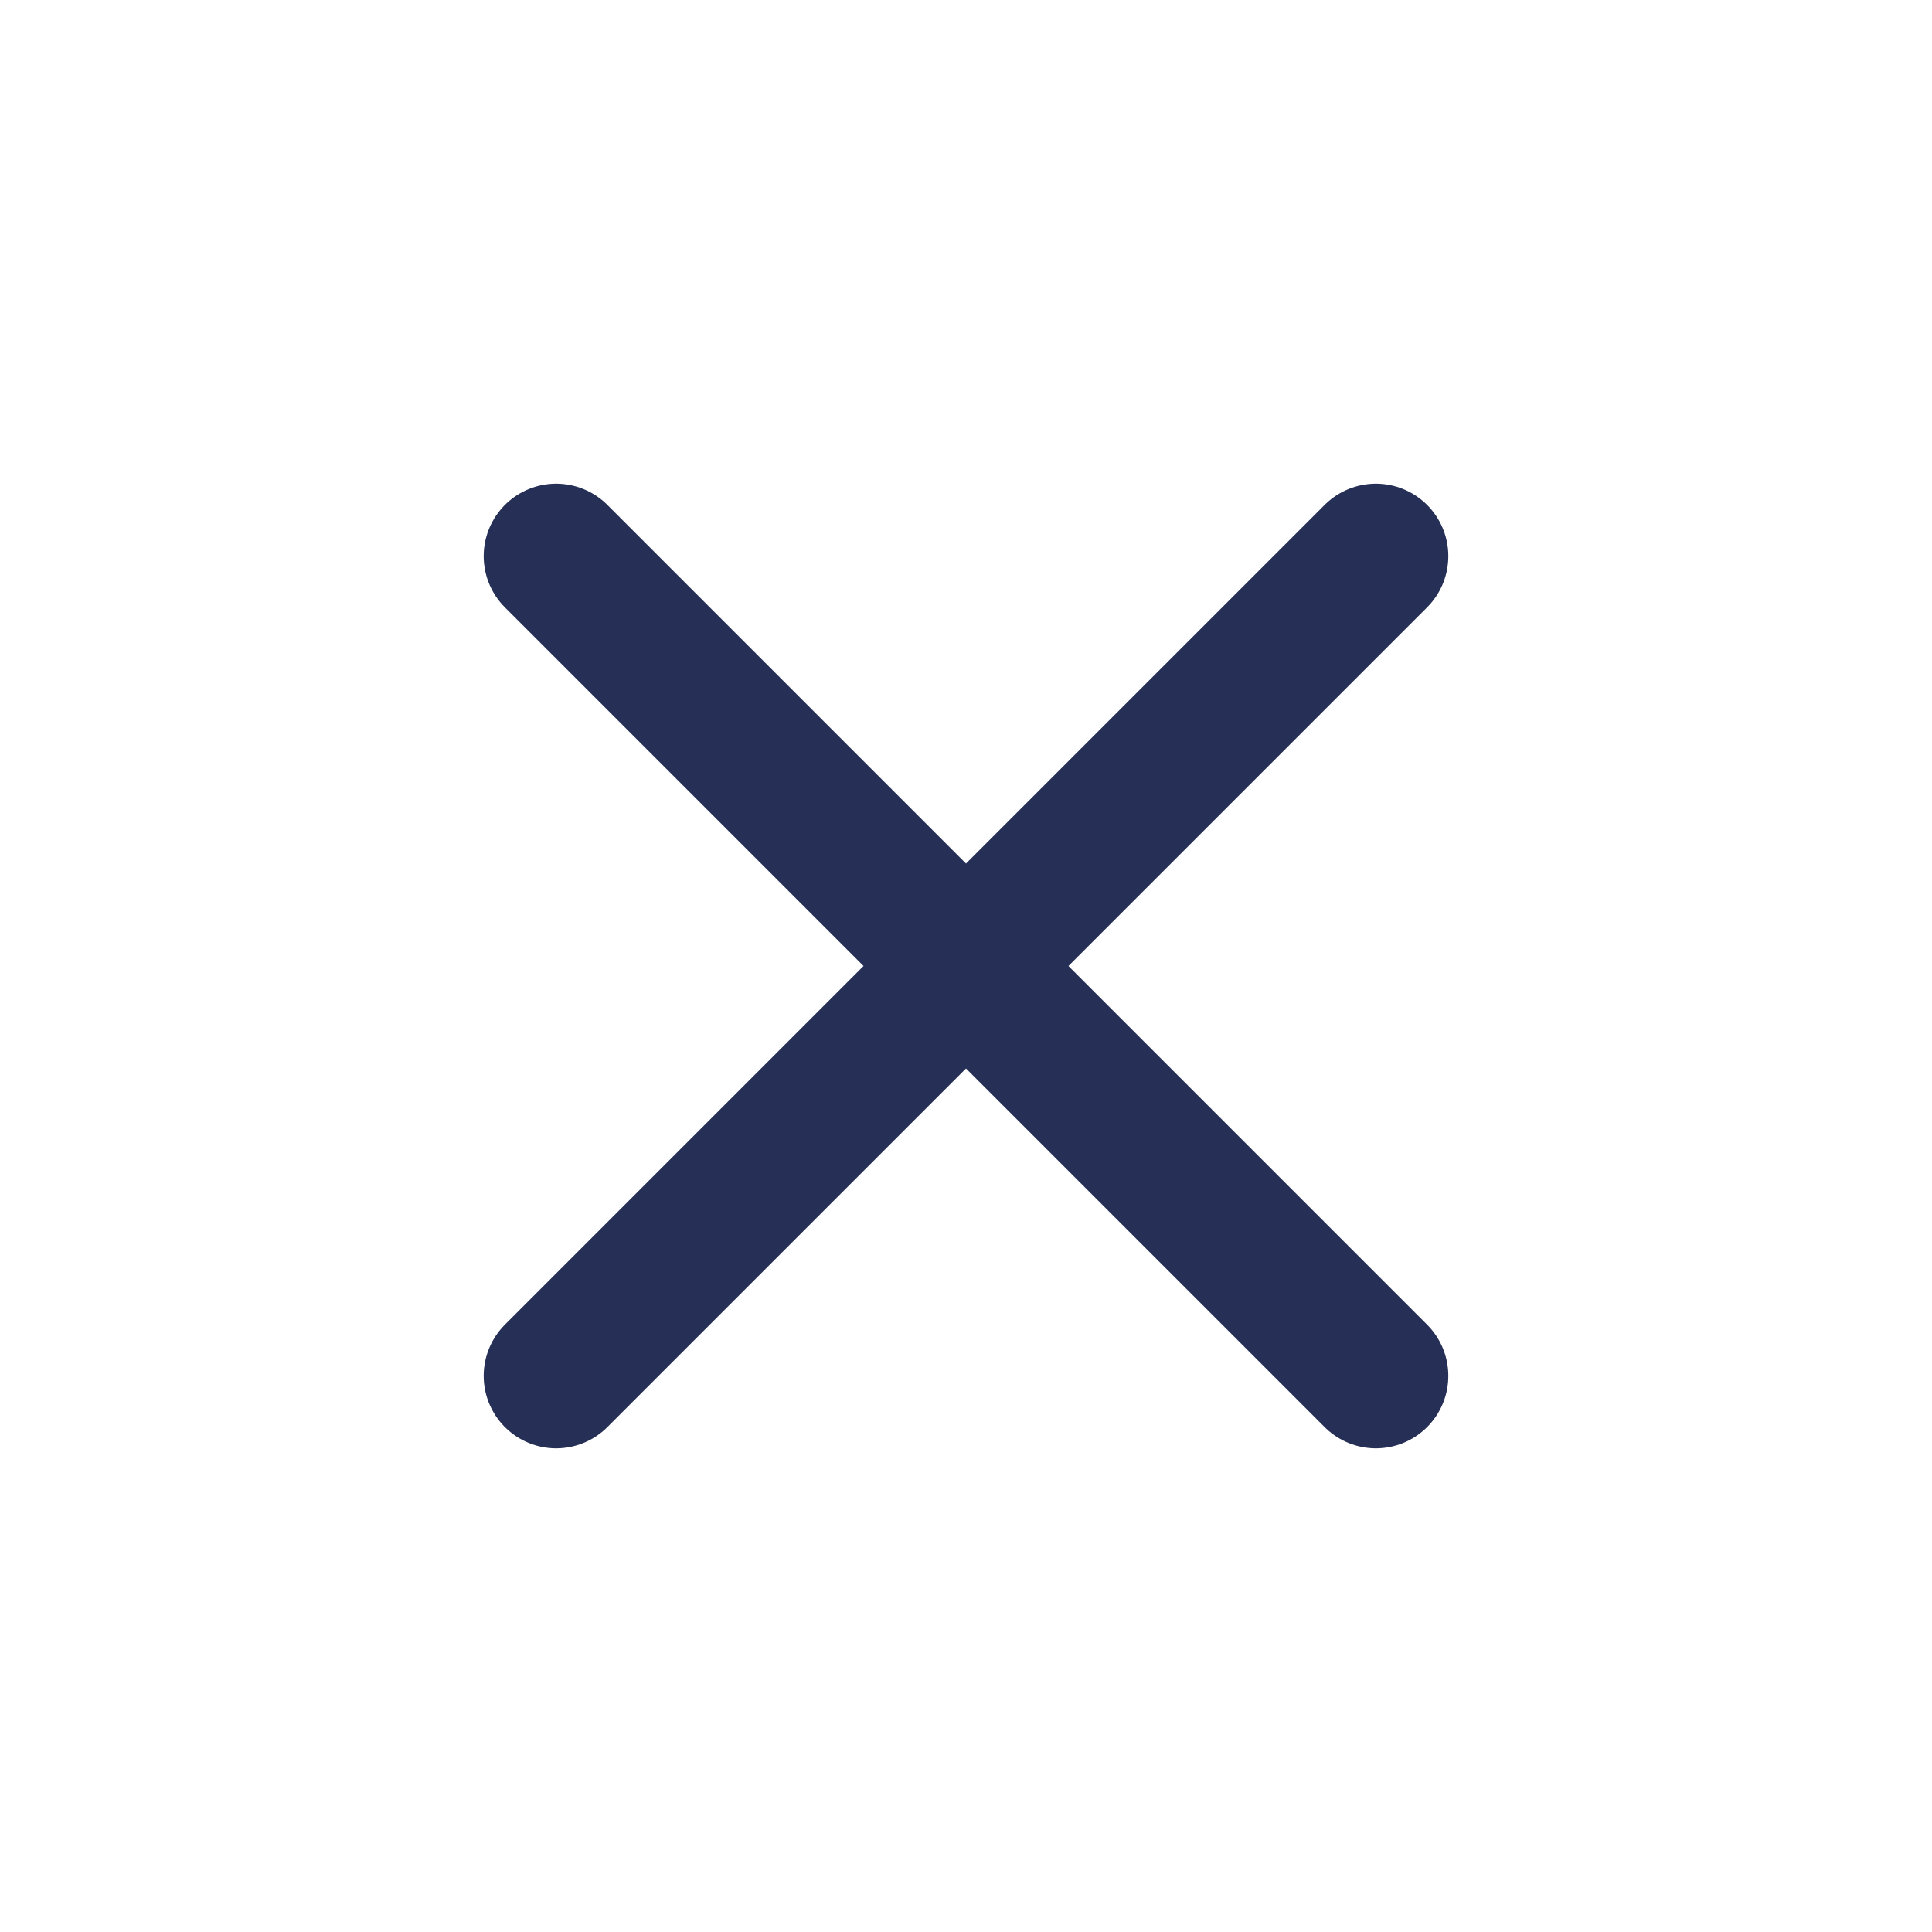
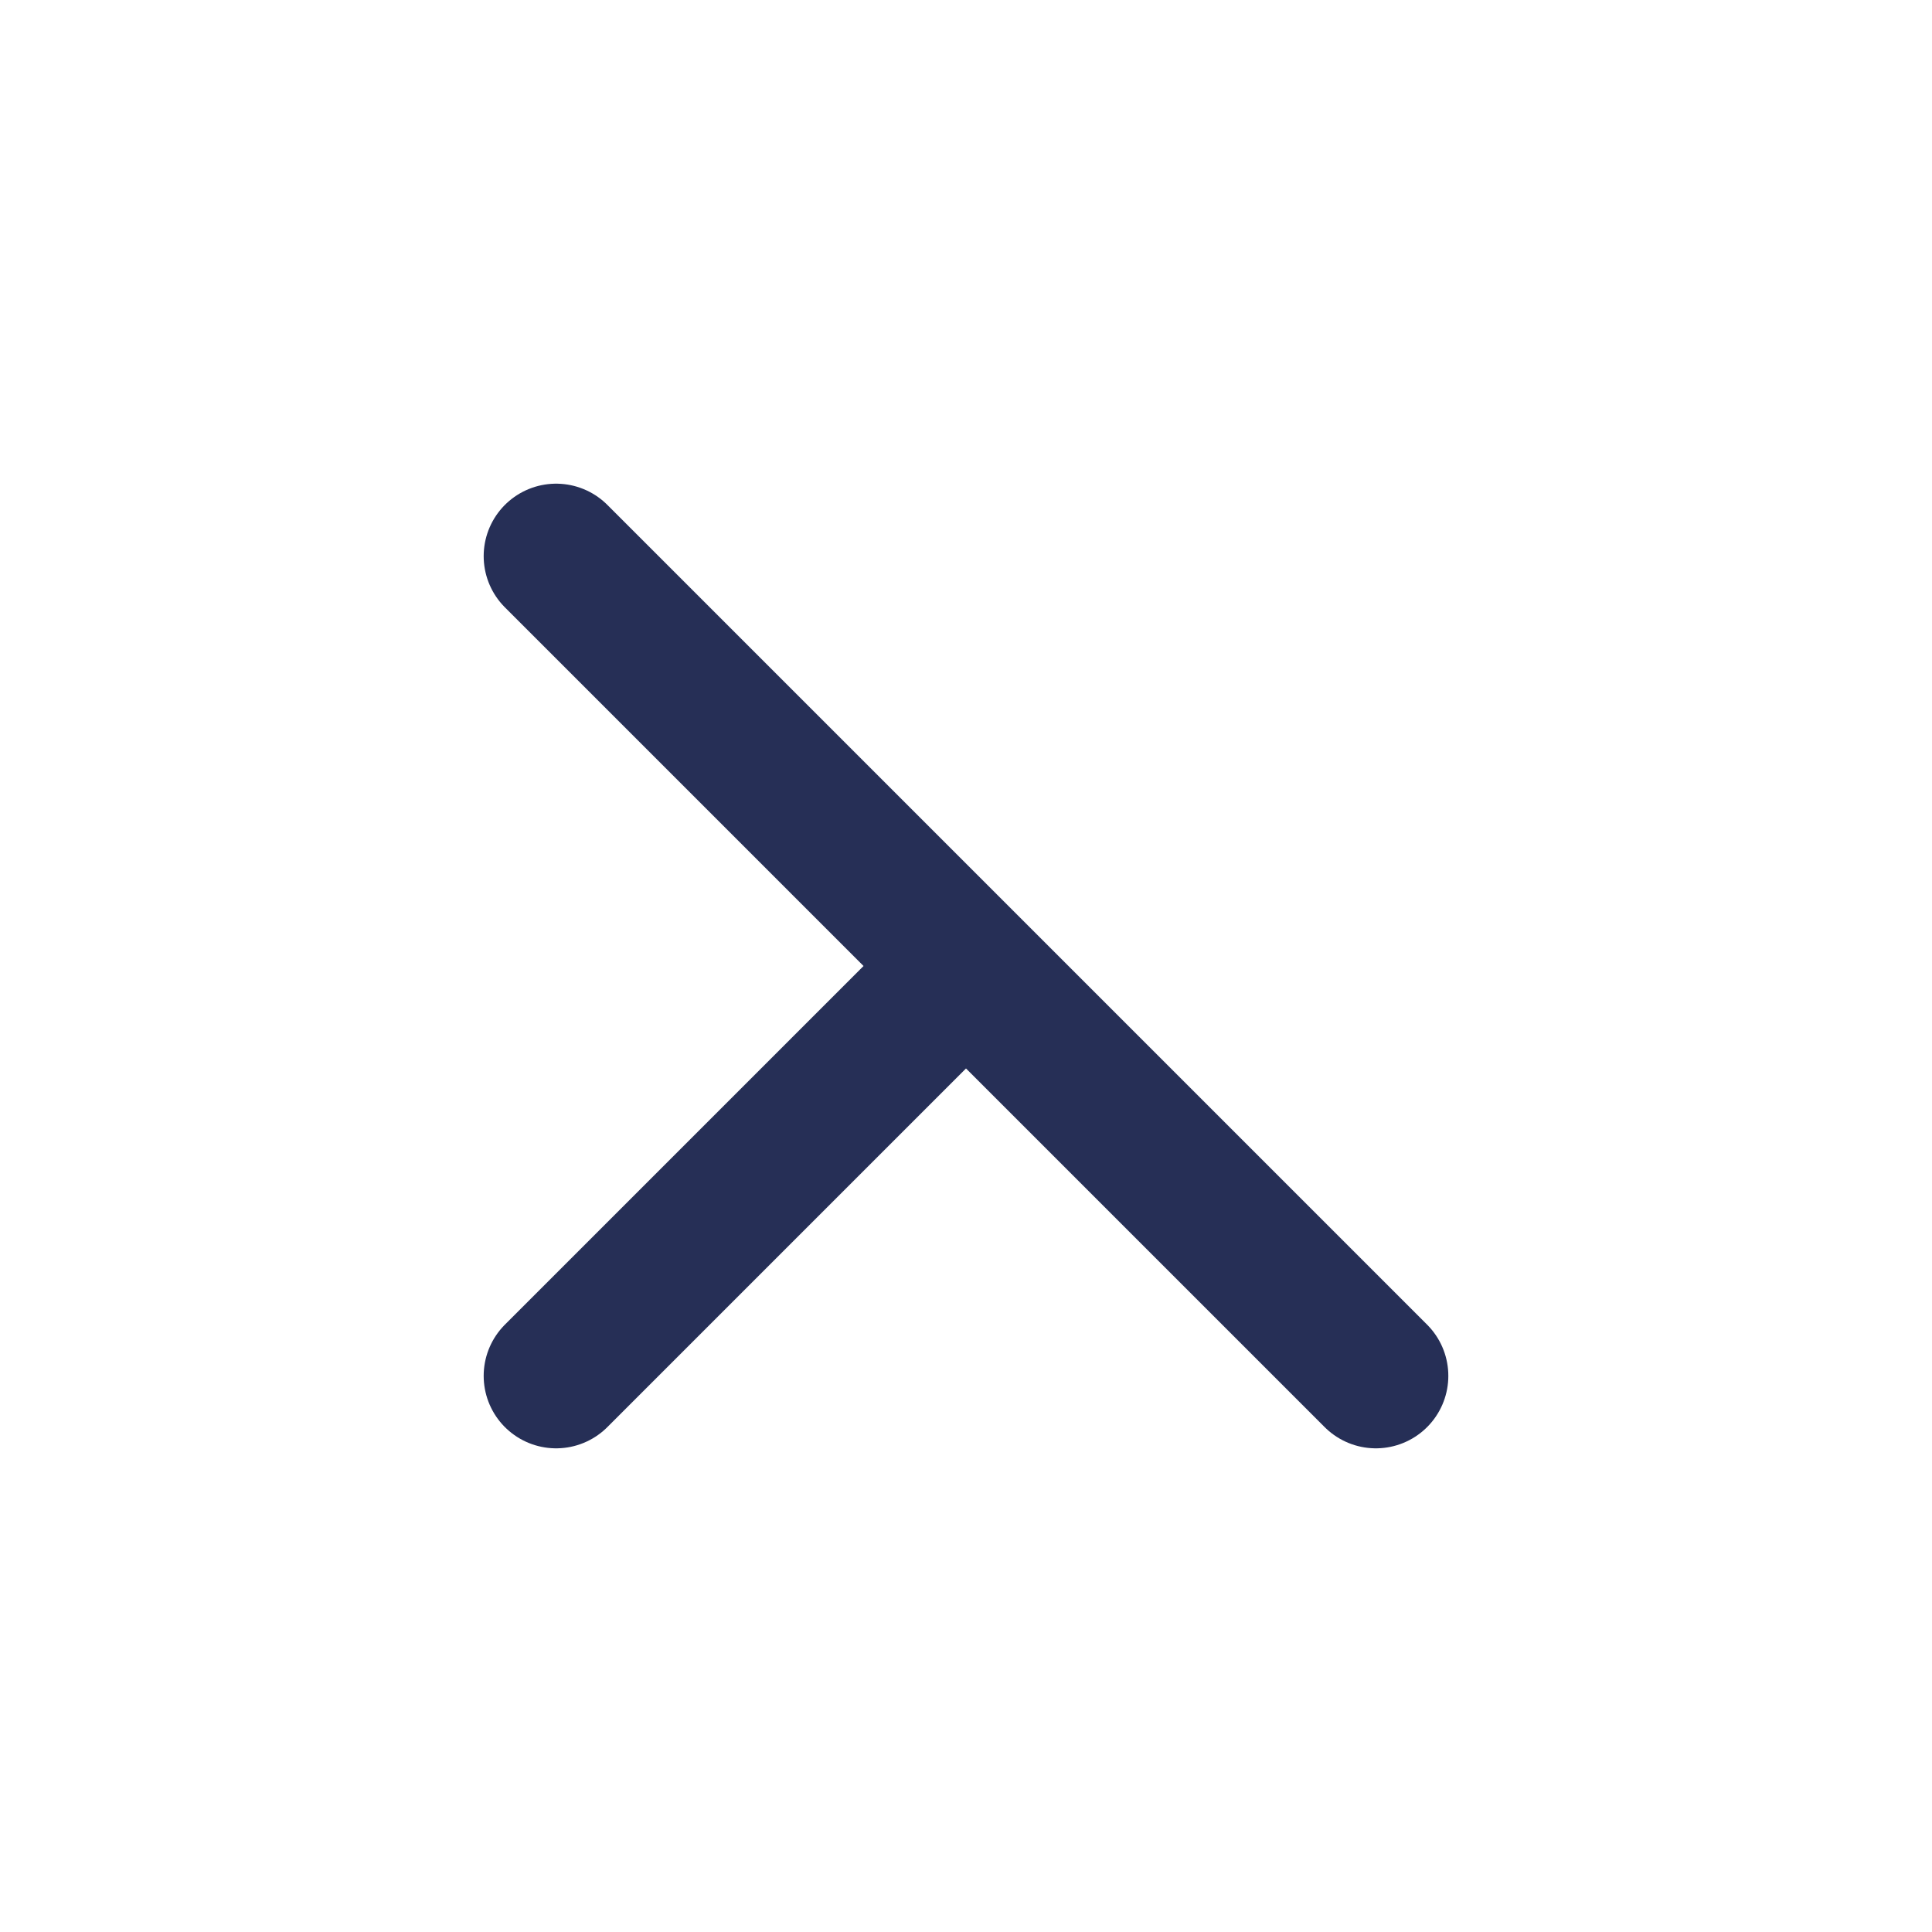
<svg xmlns="http://www.w3.org/2000/svg" width="20" height="20" viewBox="0 0 20 20" fill="none">
-   <path d="M5.757 5.757L10 10M10 10L14.243 5.757M10 10L5.757 14.243M10 10L14.243 14.243" stroke="#262F56" stroke-width="1.5" stroke-linecap="round" stroke-linejoin="round" />
+   <path d="M5.757 5.757L10 10M10 10M10 10L5.757 14.243M10 10L14.243 14.243" stroke="#262F56" stroke-width="1.5" stroke-linecap="round" stroke-linejoin="round" />
</svg>